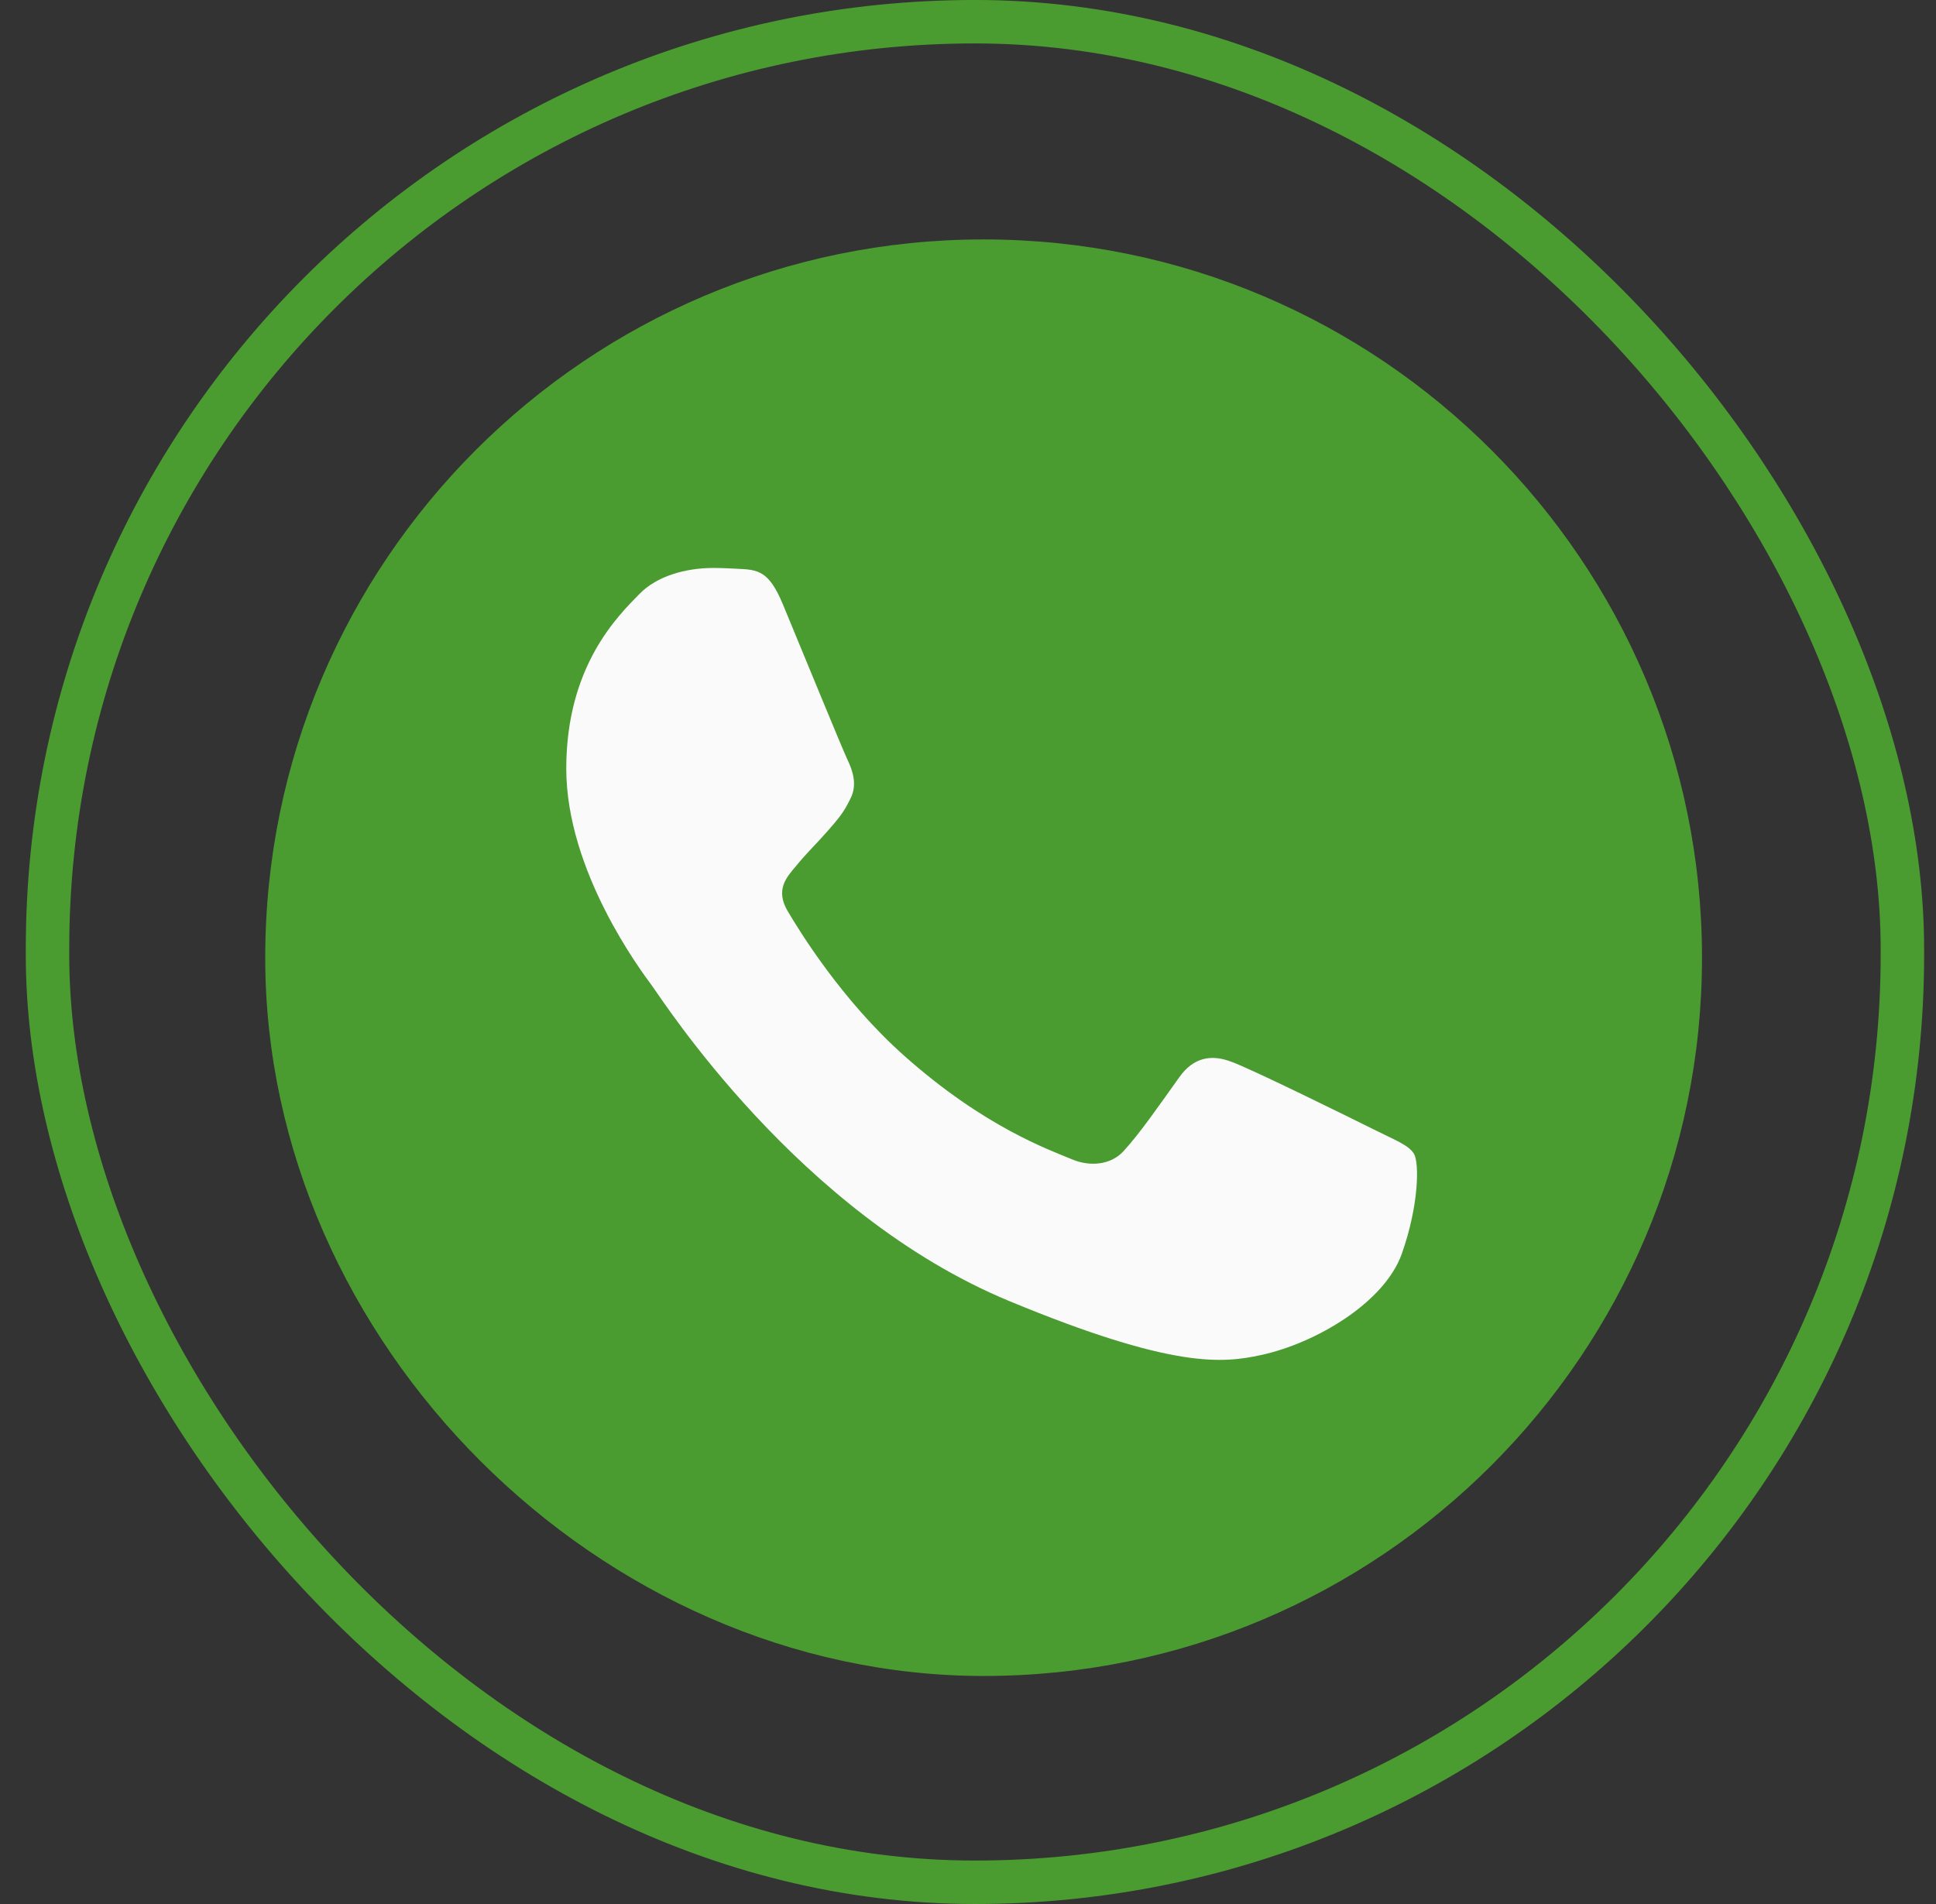
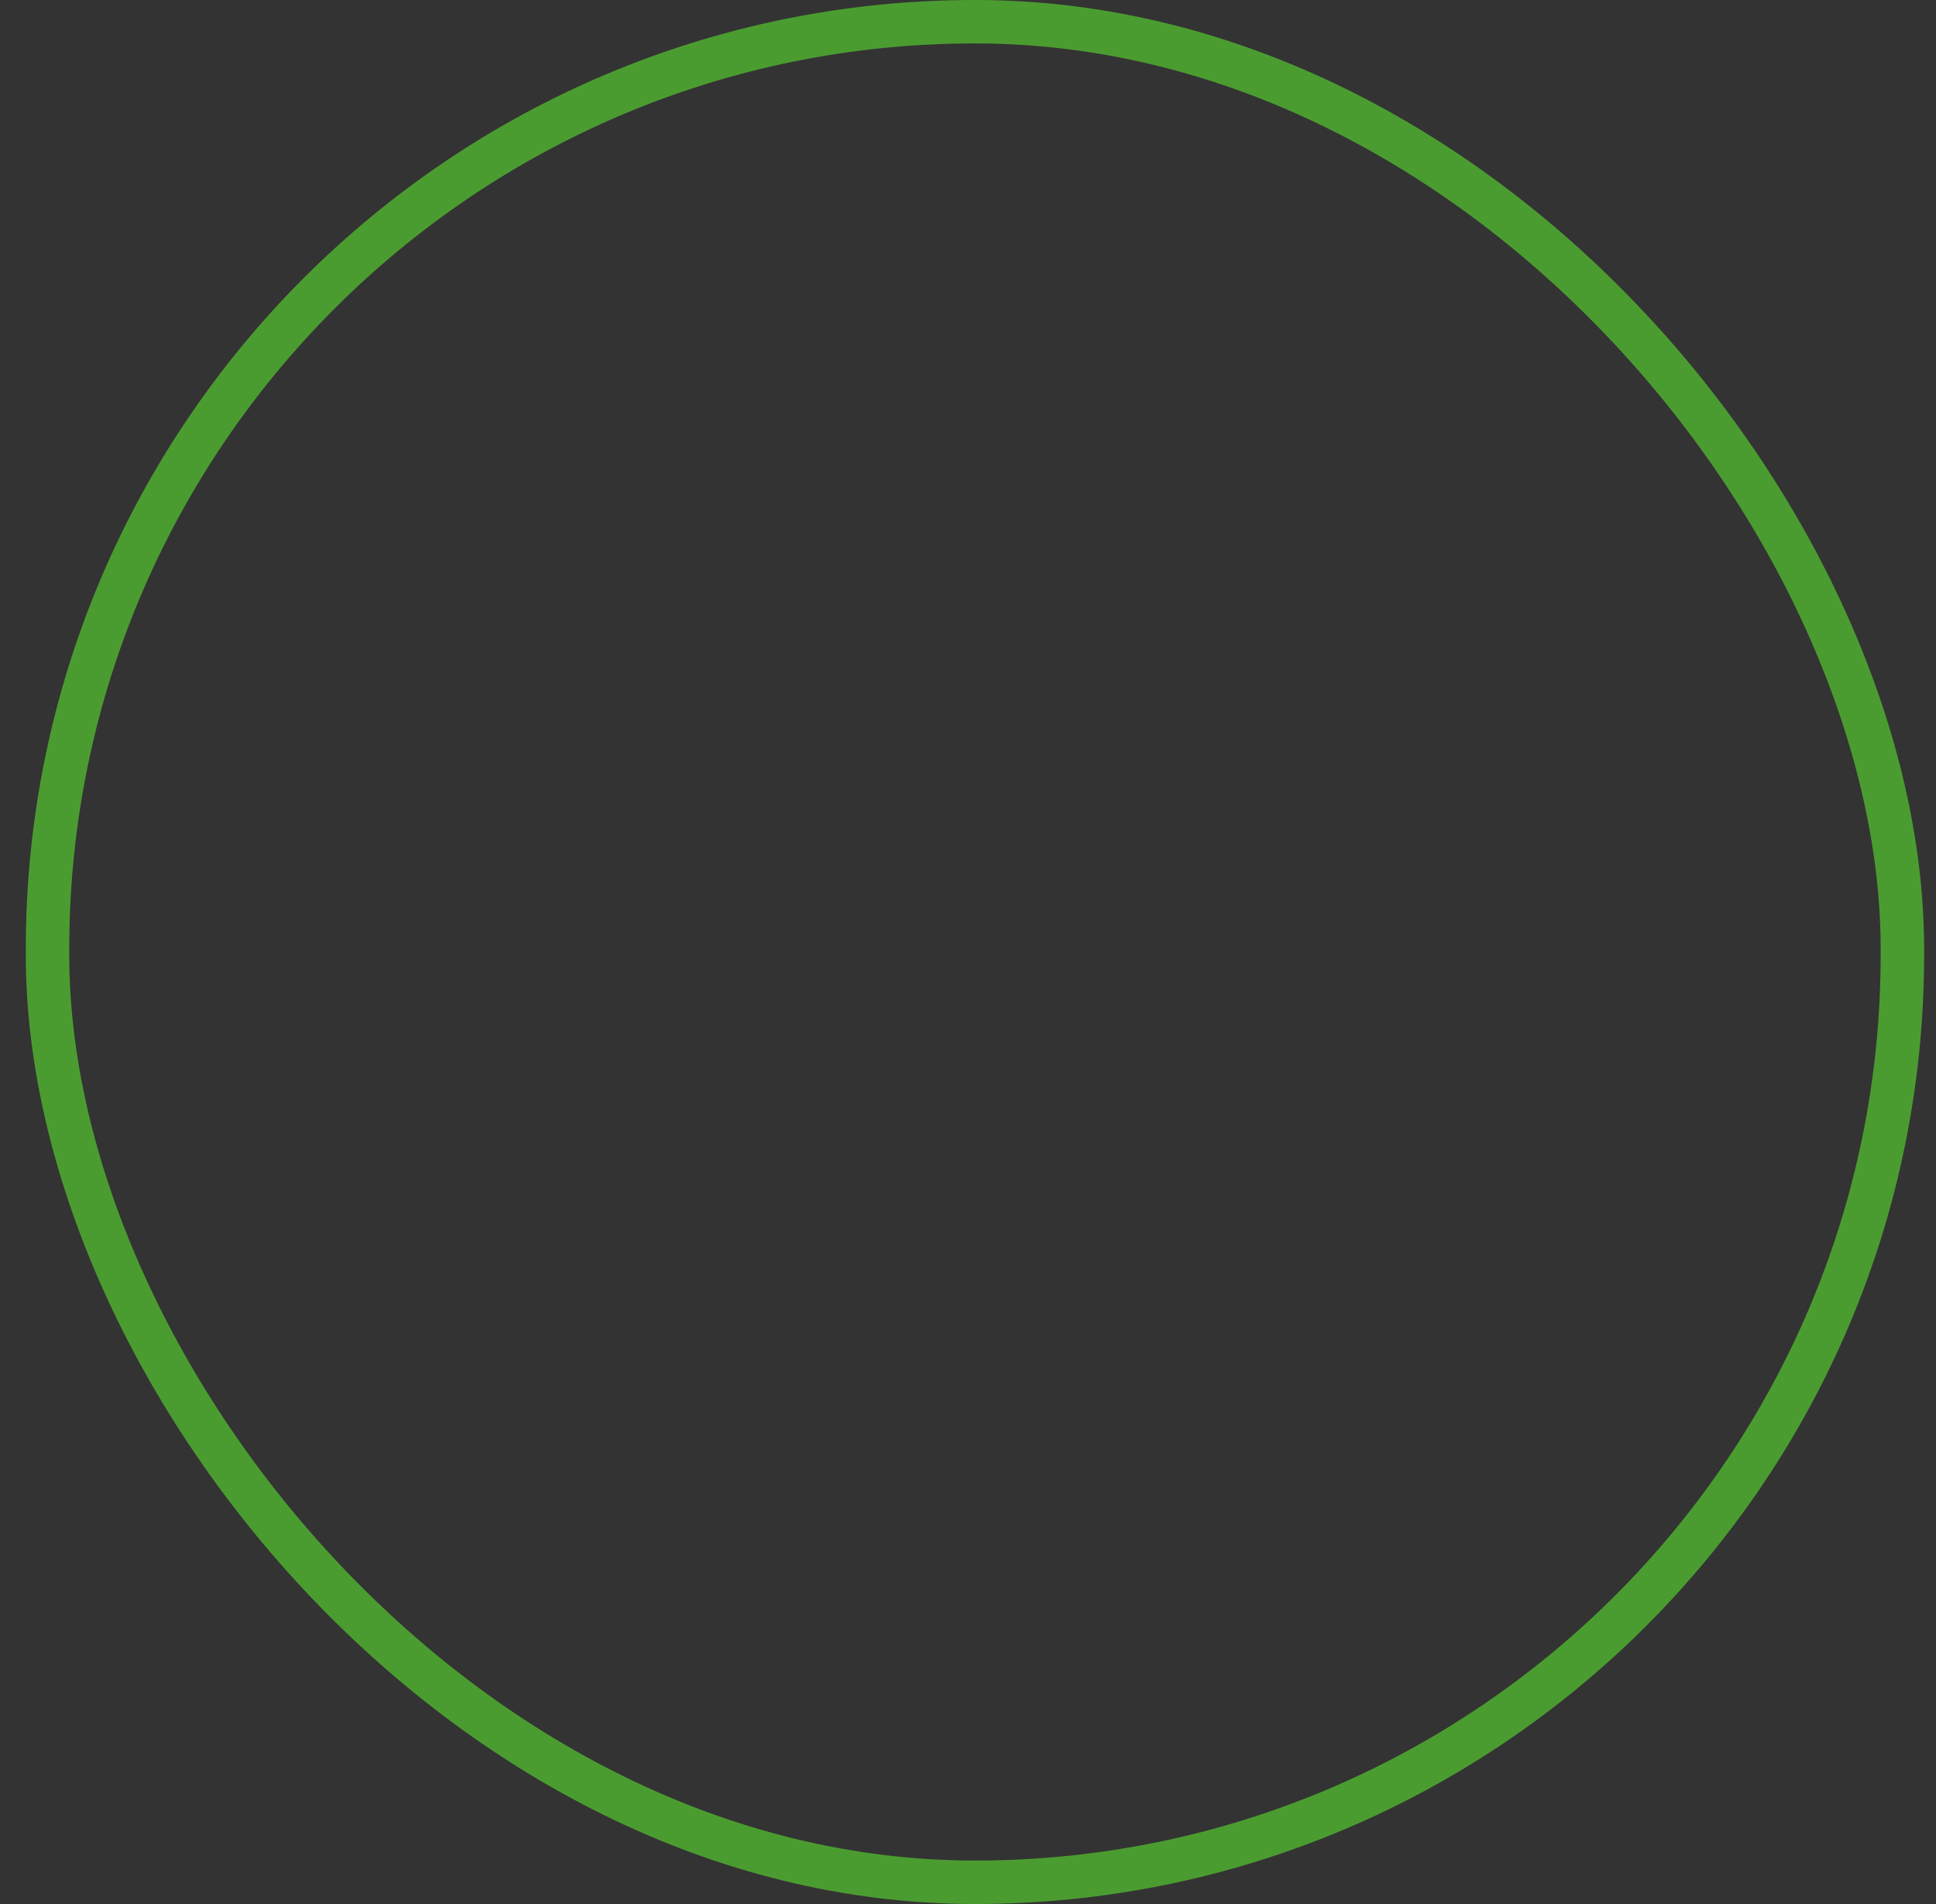
<svg xmlns="http://www.w3.org/2000/svg" width="61" height="60" viewBox="0 0 61 60" fill="none">
  <rect x="0" y="0" width="61" height="60" fill="#333333" stroke="none" />
  <rect x="1.497" y="0.684" width="58.444" height="58.631" rx="29.222" stroke="#4B9C30" stroke-width="1.369" />
  <g clip-path="url(#clip0_355_438)">
    <path d="M30.998 7.545H30.986C18.506 7.545 8.357 17.697 8.357 30.18C8.357 42.294 18.889 52.814 30.998 52.814C43.478 52.814 53.627 42.66 53.627 30.18C53.627 17.699 43.478 7.545 30.998 7.545Z" fill="#4B9C30" />
-     <path d="M44.169 39.508C43.623 41.05 41.456 42.329 39.727 42.702C38.544 42.954 36.999 43.155 31.799 40.999C25.147 38.243 20.863 31.484 20.53 31.045C20.21 30.607 17.842 27.466 17.842 24.218C17.842 20.97 19.491 19.389 20.156 18.709C20.702 18.152 21.605 17.898 22.471 17.898C22.751 17.898 23.003 17.912 23.229 17.923C23.894 17.951 24.228 17.991 24.666 19.041C25.212 20.356 26.542 23.604 26.701 23.938C26.862 24.272 27.023 24.725 26.797 25.163C26.584 25.616 26.398 25.817 26.064 26.202C25.73 26.586 25.413 26.881 25.079 27.294C24.774 27.653 24.428 28.038 24.813 28.703C25.198 29.354 26.528 31.524 28.486 33.266C31.012 35.516 33.061 36.234 33.794 36.54C34.34 36.766 34.99 36.713 35.389 36.288C35.896 35.742 36.521 34.837 37.158 33.946C37.61 33.306 38.182 33.227 38.782 33.453C39.393 33.665 42.627 35.264 43.292 35.595C43.957 35.929 44.395 36.087 44.556 36.367C44.715 36.648 44.715 37.963 44.169 39.508Z" fill="#FAFAFA" />
  </g>
  <defs>
    <clipPath id="clip0_355_438">
-       <rect width="45.27" height="45.27" fill="white" transform="translate(8.357 7.545)" />
-     </clipPath>
+       </clipPath>
  </defs>
</svg>